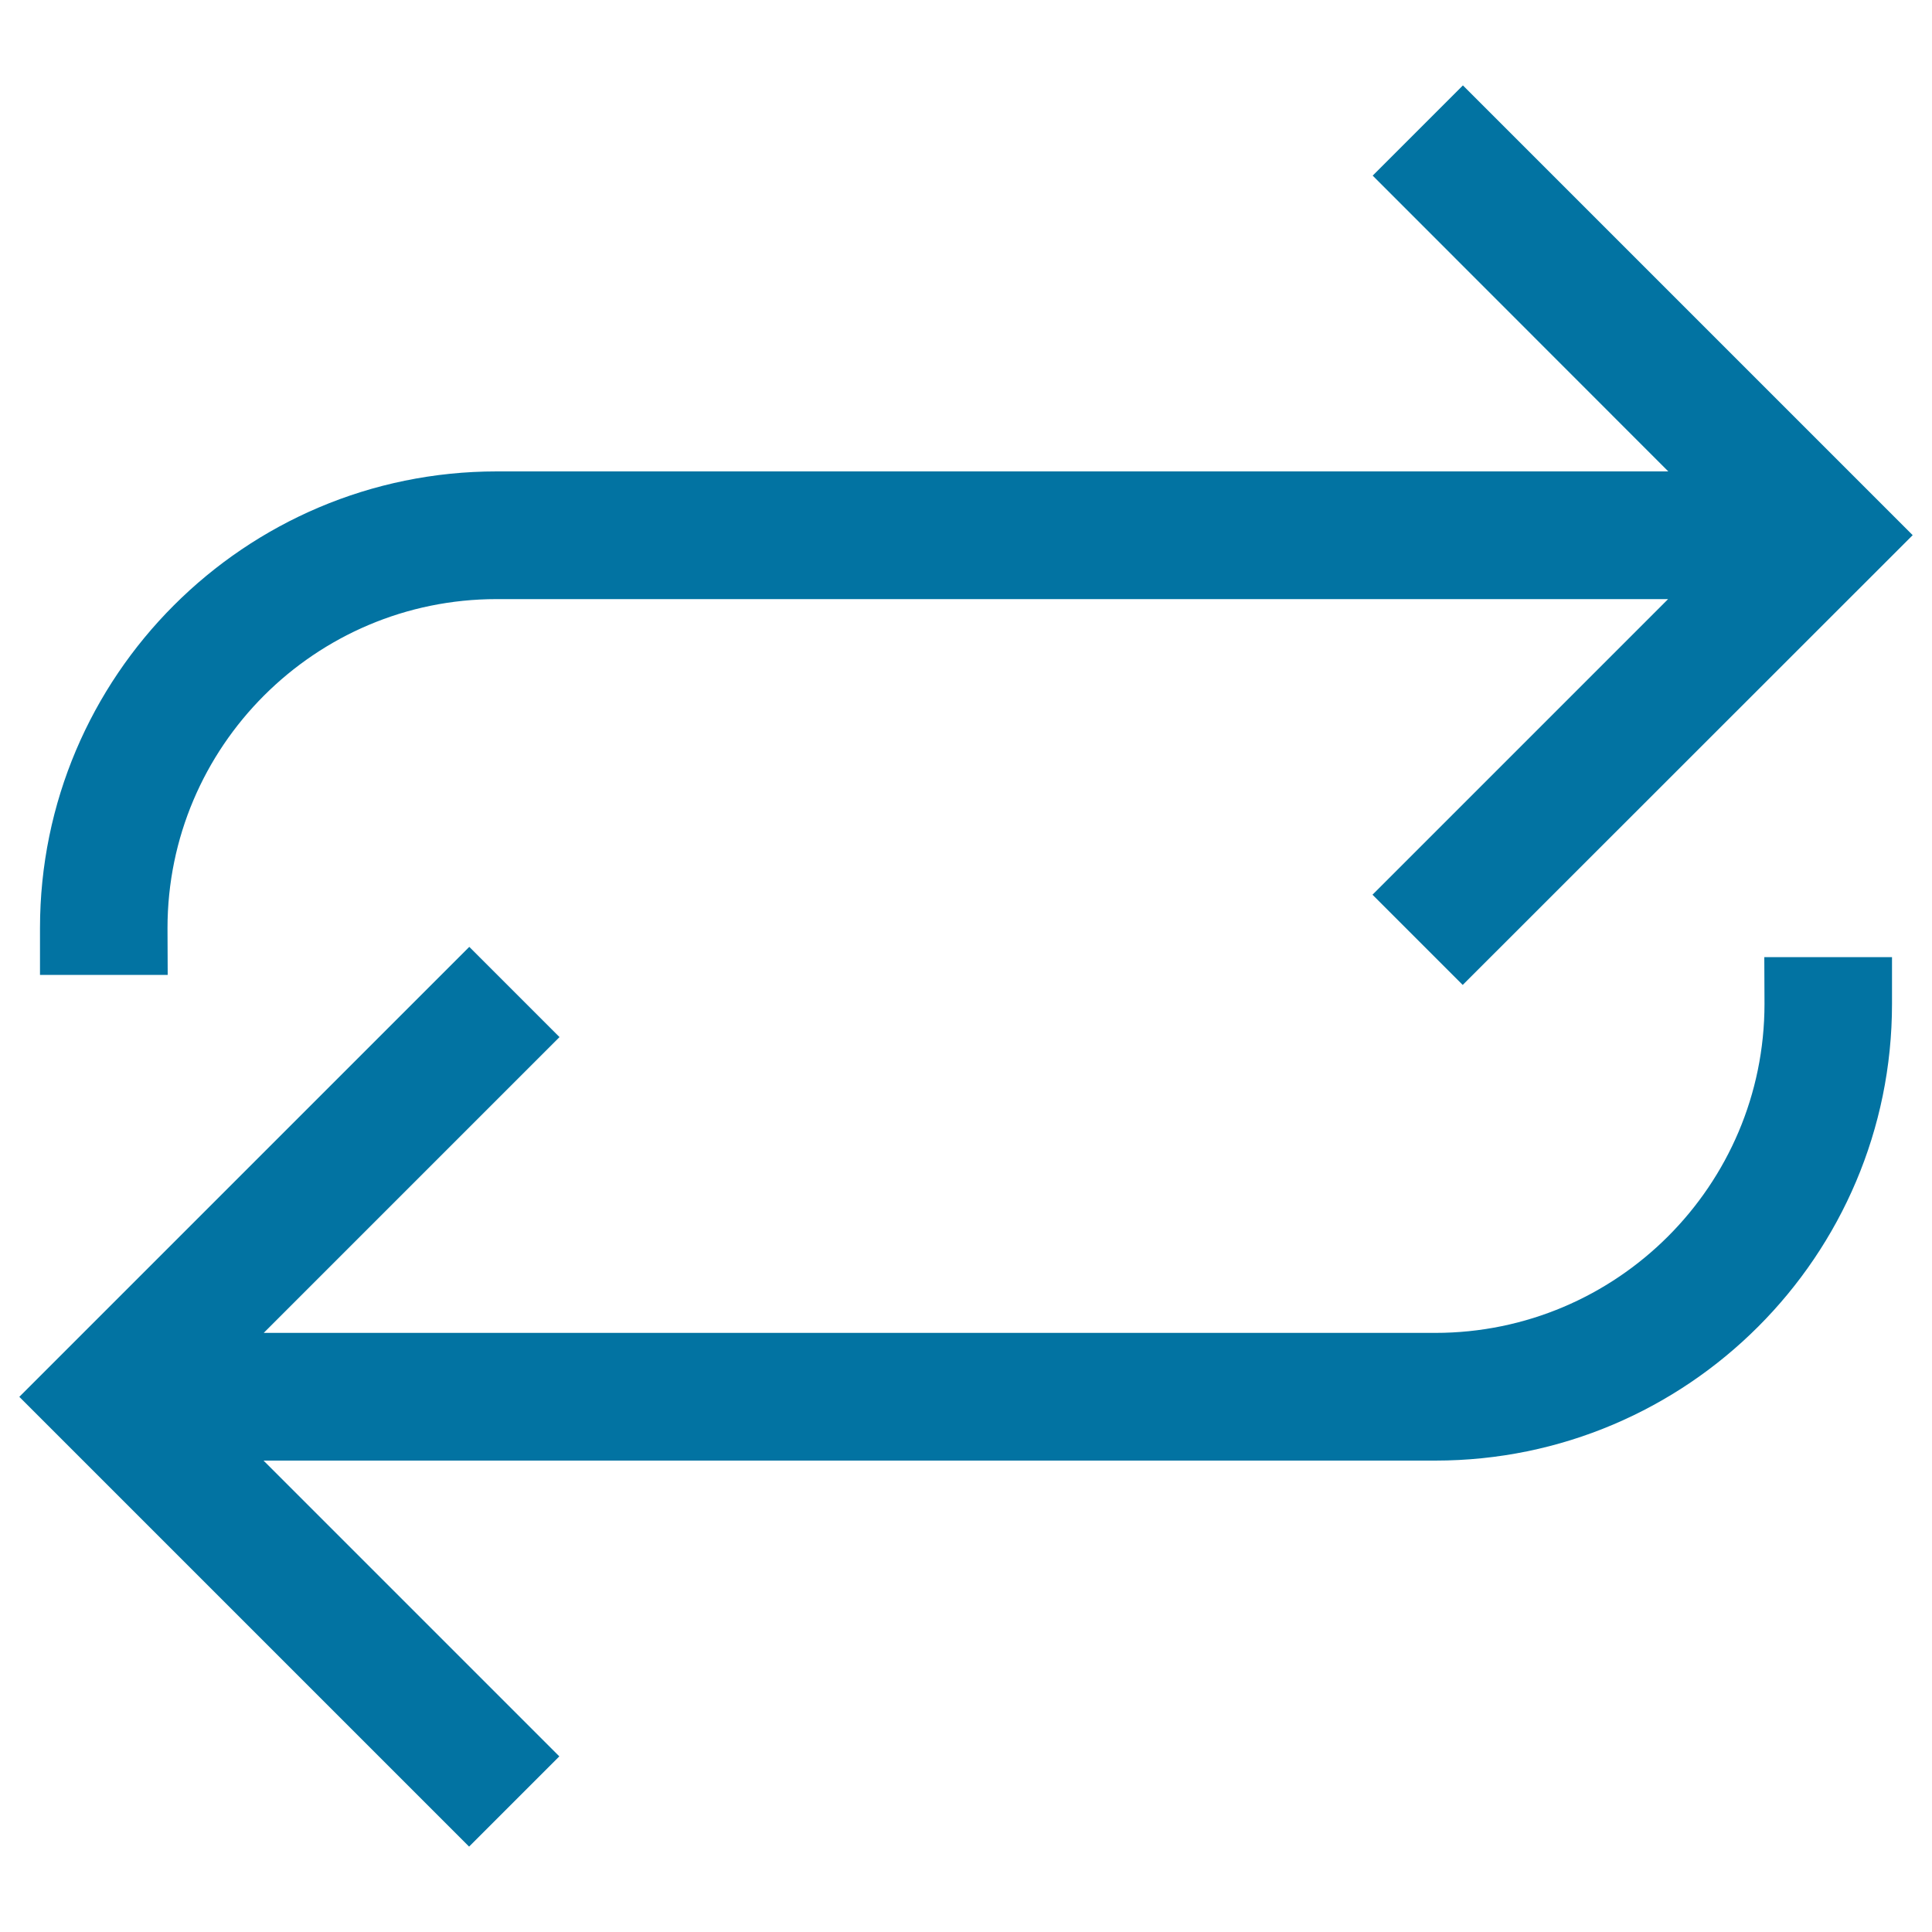
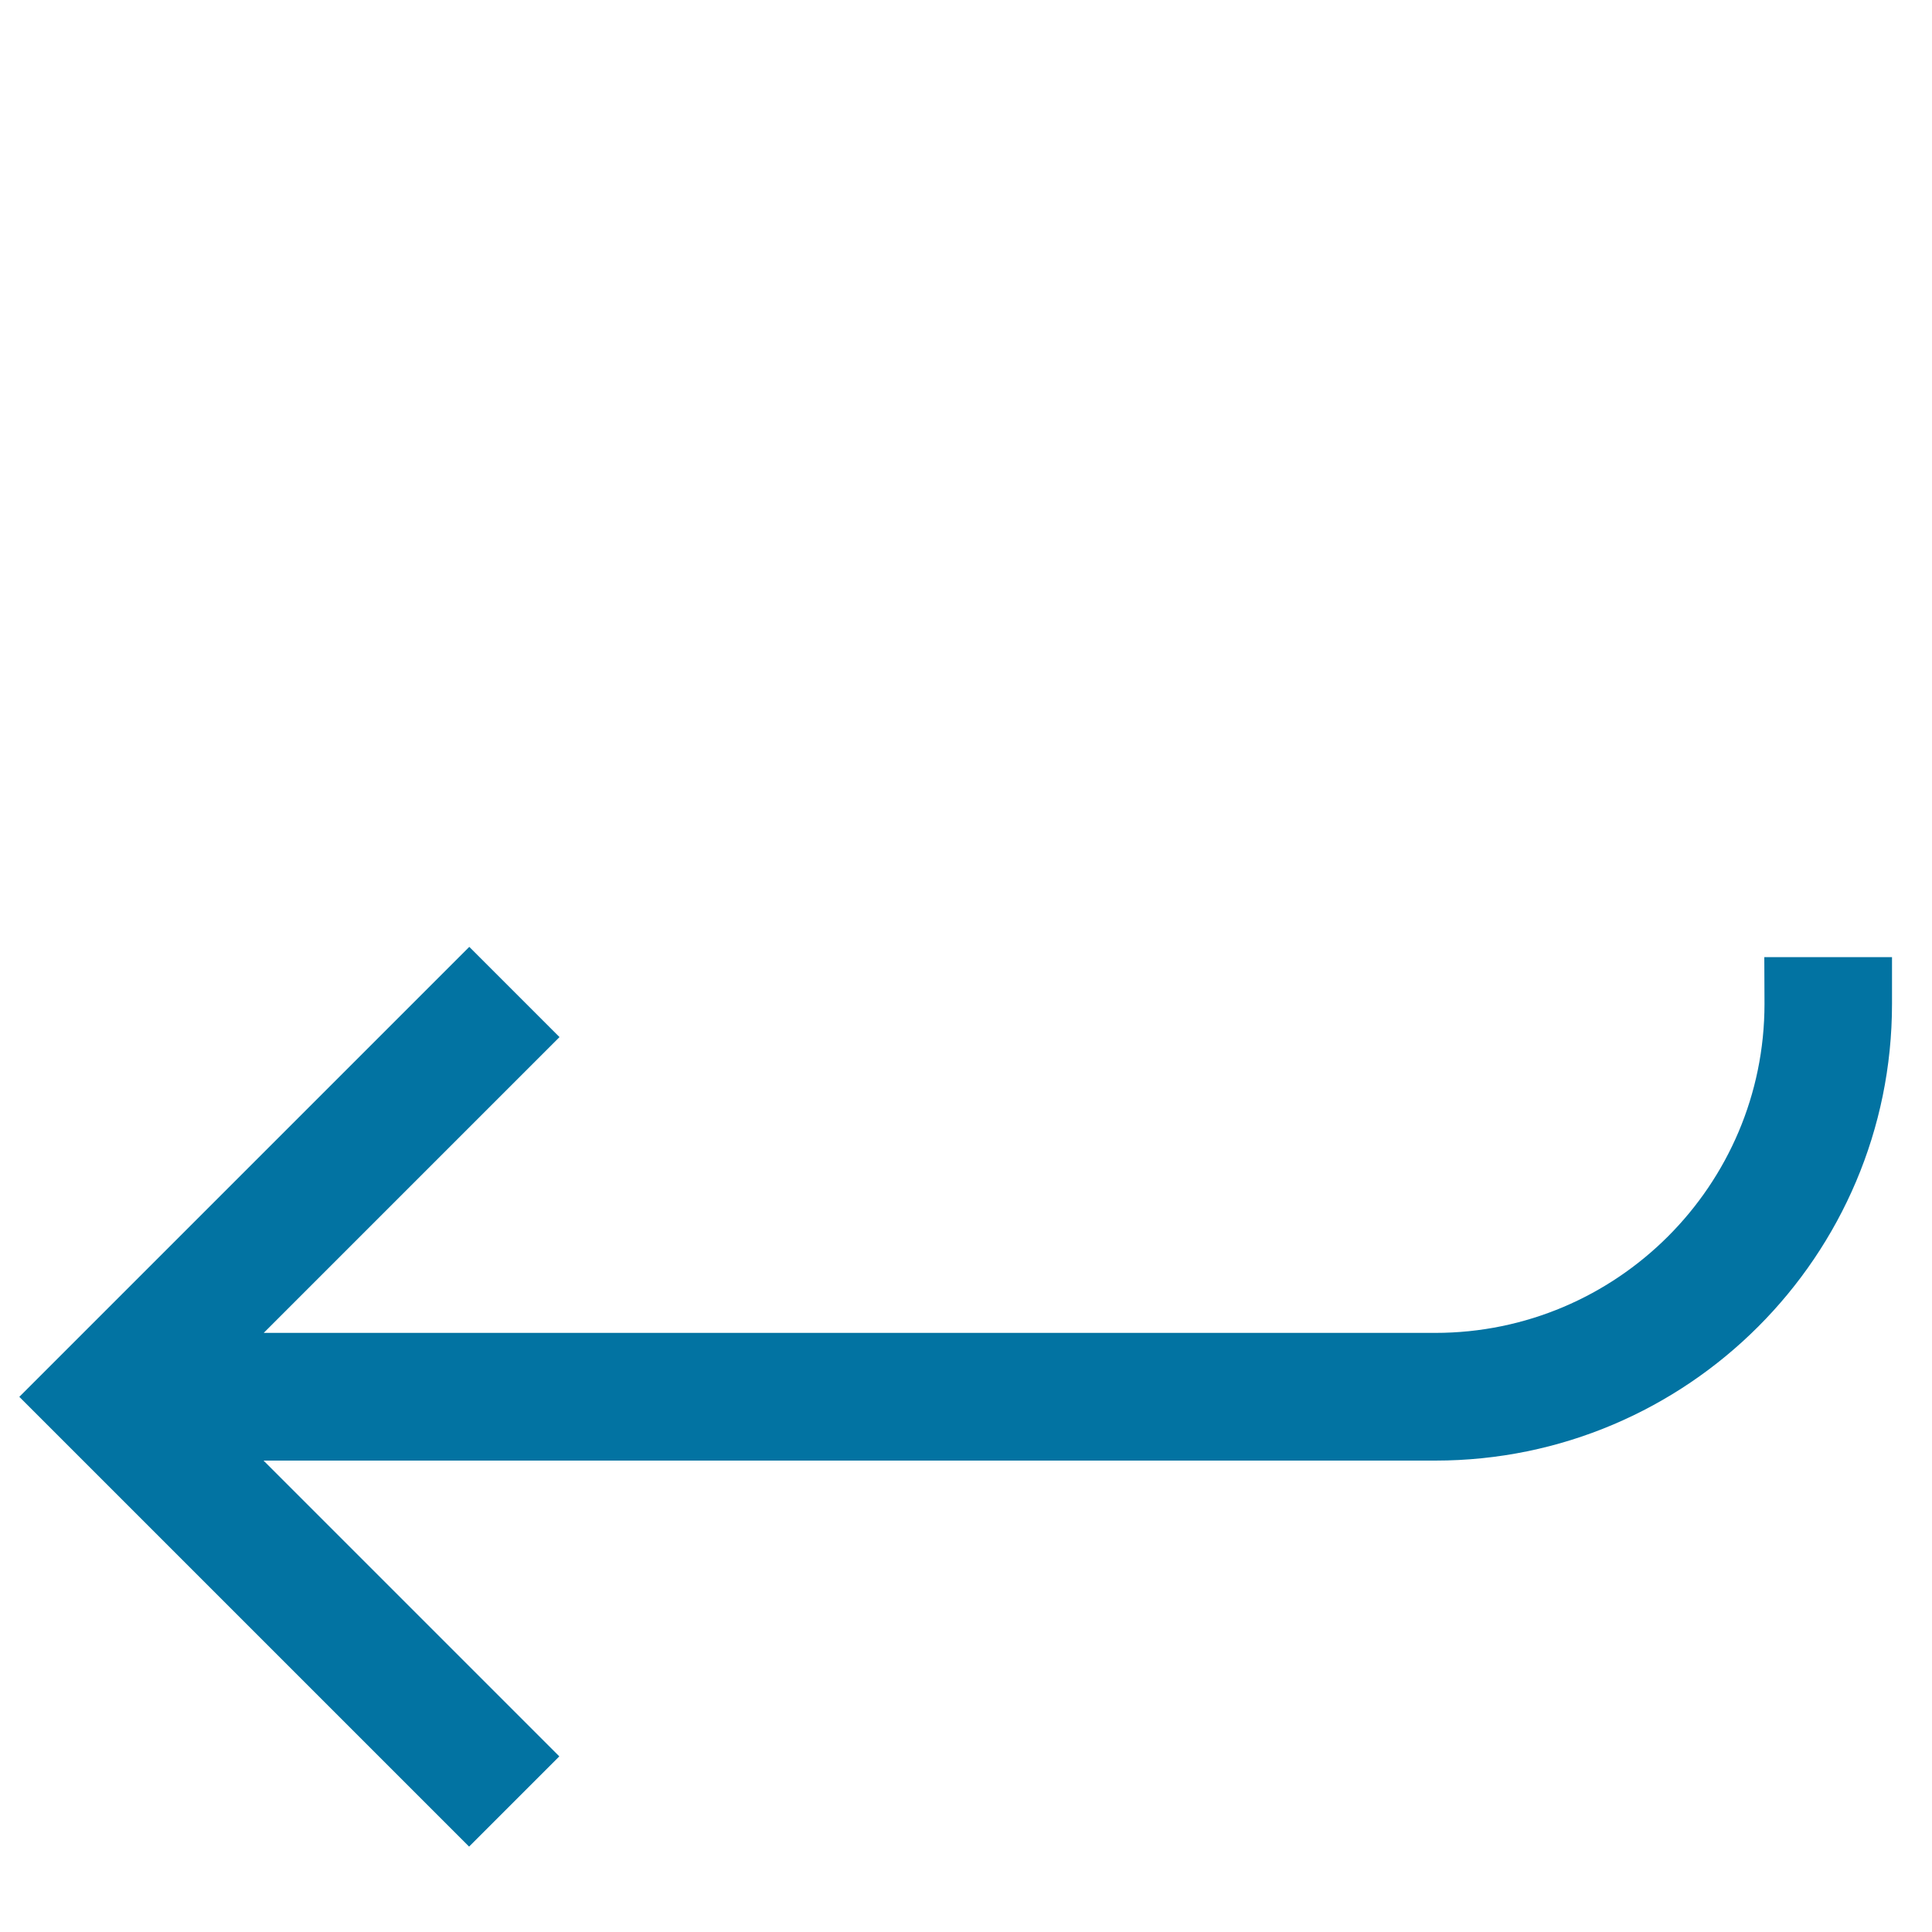
<svg xmlns="http://www.w3.org/2000/svg" viewBox="0 0 1000 1000" style="fill:#0273a2">
  <title>Repeat Arrows SVG icon</title>
  <g>
    <g>
      <g>
-         <path d="M86.7,480.4c0-93.9,76.4-170.3,170.3-170.3h606.4L710.4,463.1l46.7,46.7L990,277L757.2,44.2l-46.7,46.7l153,153.1H257.1C126.7,244,20.7,350,20.7,480.4v24.2h66.1L86.7,480.4L86.7,480.4L86.7,480.4z" />
-       </g>
+         </g>
      <g>
        <path d="M913.3,519.6c0,93.9-76.4,170.3-170.4,170.3H136.5l153.1-153.1l-46.7-46.7L10,723l232.8,232.8l46.7-46.7L136.4,756h606.5c130.4,0,236.4-106,236.4-236.4v-24.2h-66.1L913.3,519.6L913.3,519.6L913.3,519.6z" />
      </g>
    </g>
  </g>
</svg>